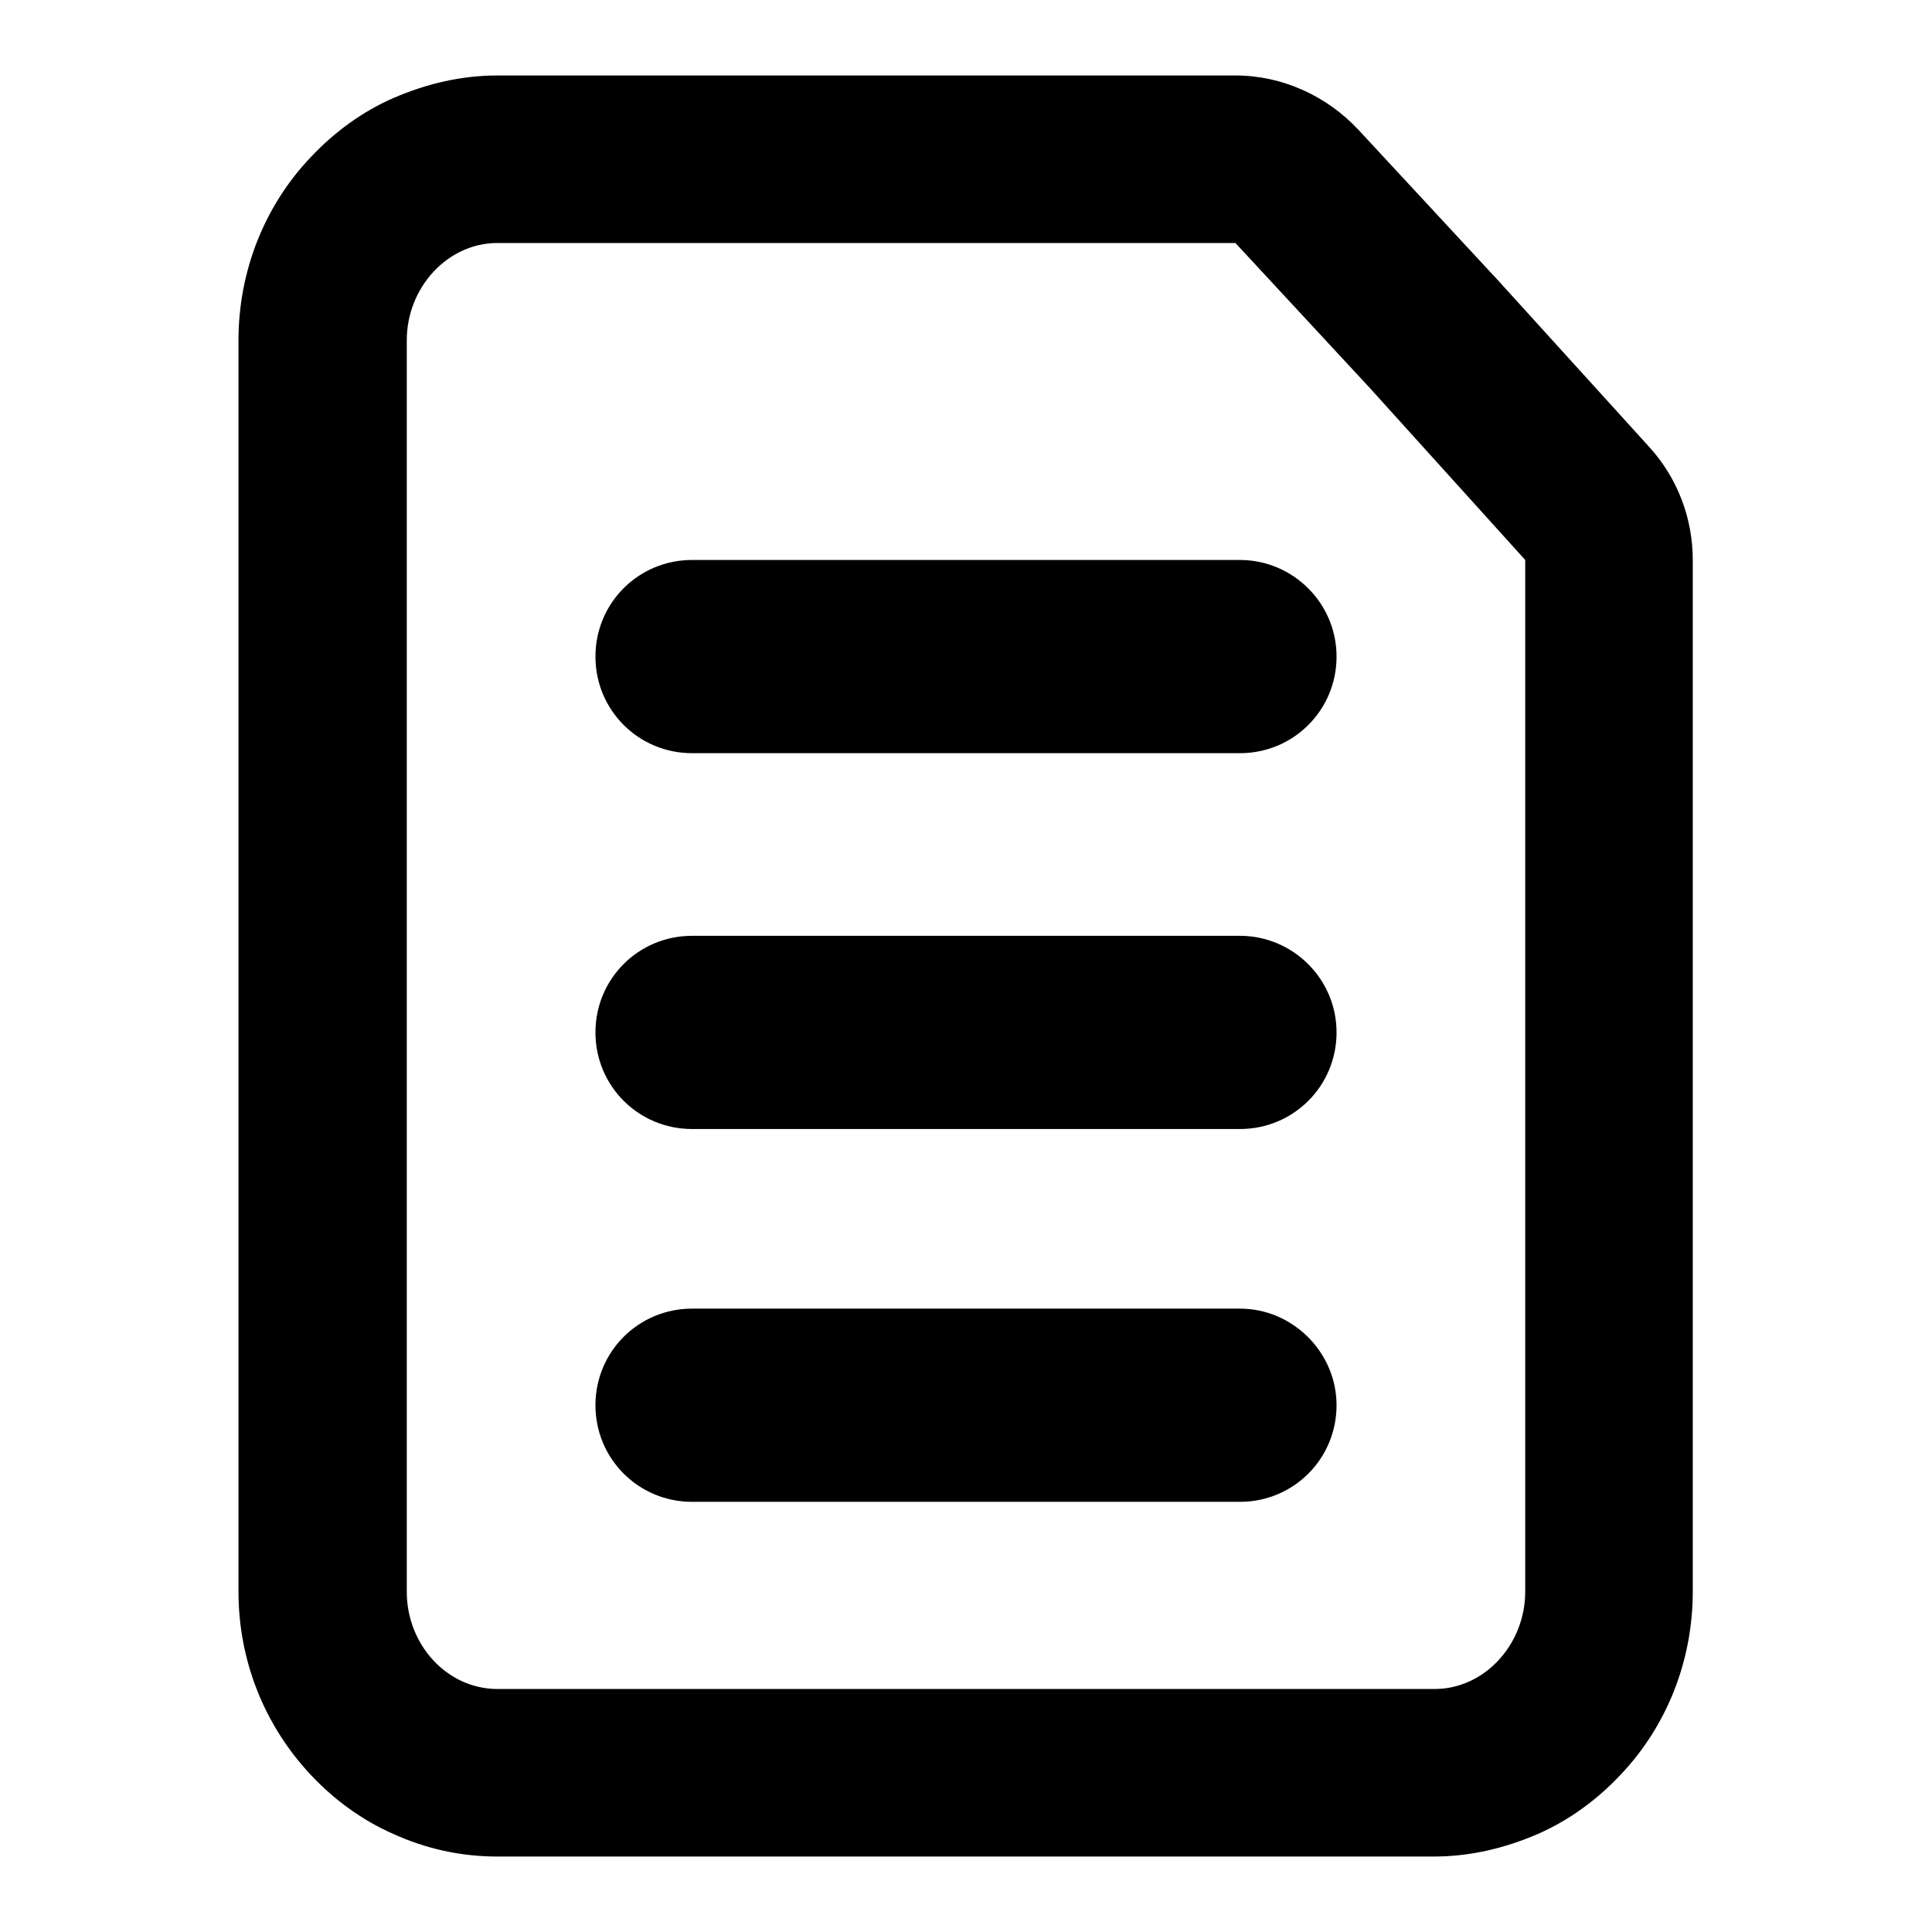
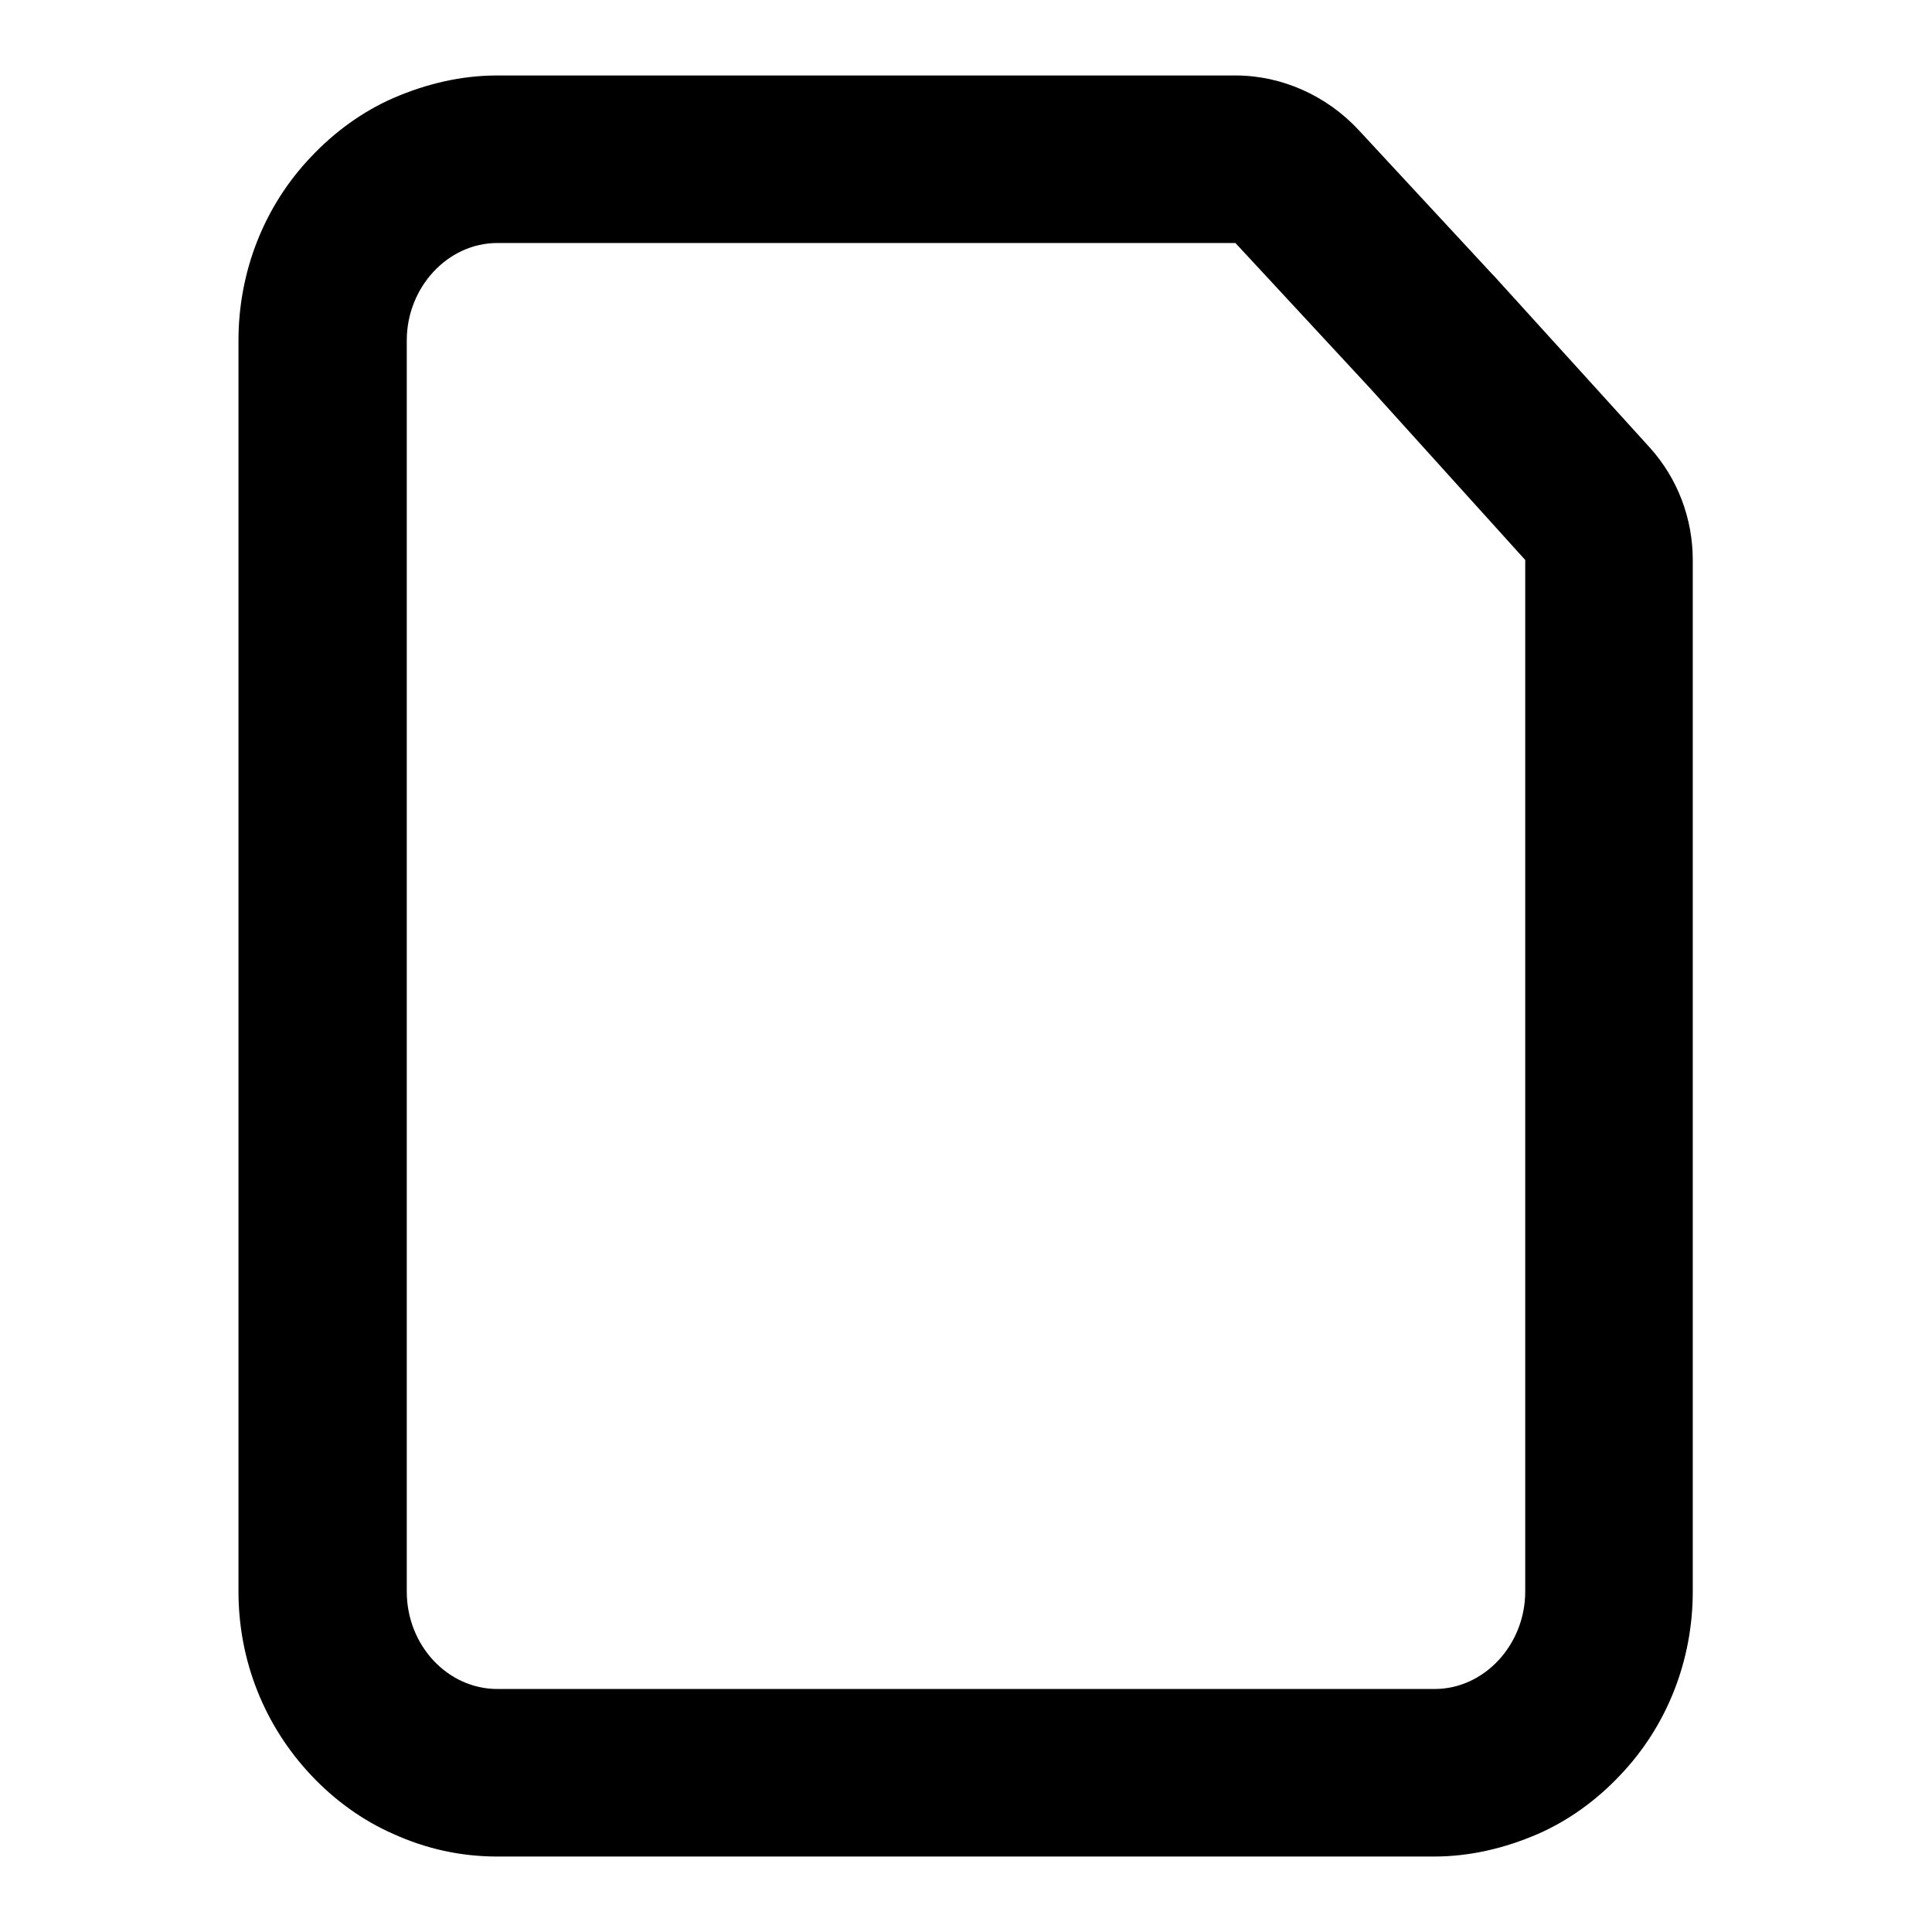
<svg xmlns="http://www.w3.org/2000/svg" version="1.1" x="0px" y="0px" viewBox="0 0 256 256" enable-background="new 0 0 256 256" xml:space="preserve">
  <g>
    <path fill="#000000" d="M218.6,59.3L198,36.6c-0.1-0.1-0.1-0.1-0.2-0.2L180,17.2c-4.2-4.5-10.1-7.2-16.3-7.2H65.9 c-4.8,0-9.4,1.1-13.8,3c-4.1,1.8-7.8,4.5-10.9,7.8c-6.2,6.5-9.6,15.2-9.6,24.3v165.8c0,9.1,3.4,17.7,9.6,24.3 c3.1,3.3,6.8,6,10.9,7.8c4.4,2,9,3,13.8,3h124.1c4.8,0,9.4-1.1,13.8-3c4.1-1.8,7.8-4.5,10.9-7.8c6.2-6.5,9.6-15.2,9.6-24.3V74.2 C224.3,68.7,222.3,63.4,218.6,59.3L218.6,59.3z M202.1,210.9c0,7-5.4,12.9-12,12.9H65.9c-6.6,0-12-5.8-12-12.9V45.1 c0-7,5.4-12.9,12-12.9h97.8l17.8,19.2l20.6,22.8V210.9z" />
-     <path fill="#000000" d="M164.3,74.2H91.7c-7.1,0-12.8,5.7-12.8,12.8s5.7,12.8,12.8,12.8h72.6c7.1,0,12.8-5.7,12.8-12.8 S171.3,74.2,164.3,74.2z M164.3,124H91.7c-7.1,0-12.8,5.7-12.8,12.8c0,7.1,5.7,12.8,12.8,12.8h72.6c7.1,0,12.8-5.7,12.8-12.8 C177.1,129.7,171.3,124,164.3,124L164.3,124z M164.3,173.4H91.7c-7.1,0-12.8,5.7-12.8,12.8c0,7.1,5.7,12.8,12.8,12.8h72.6 c7.1,0,12.8-5.7,12.8-12.8C177.1,179.2,171.3,173.4,164.3,173.4z" />
  </g>
</svg>